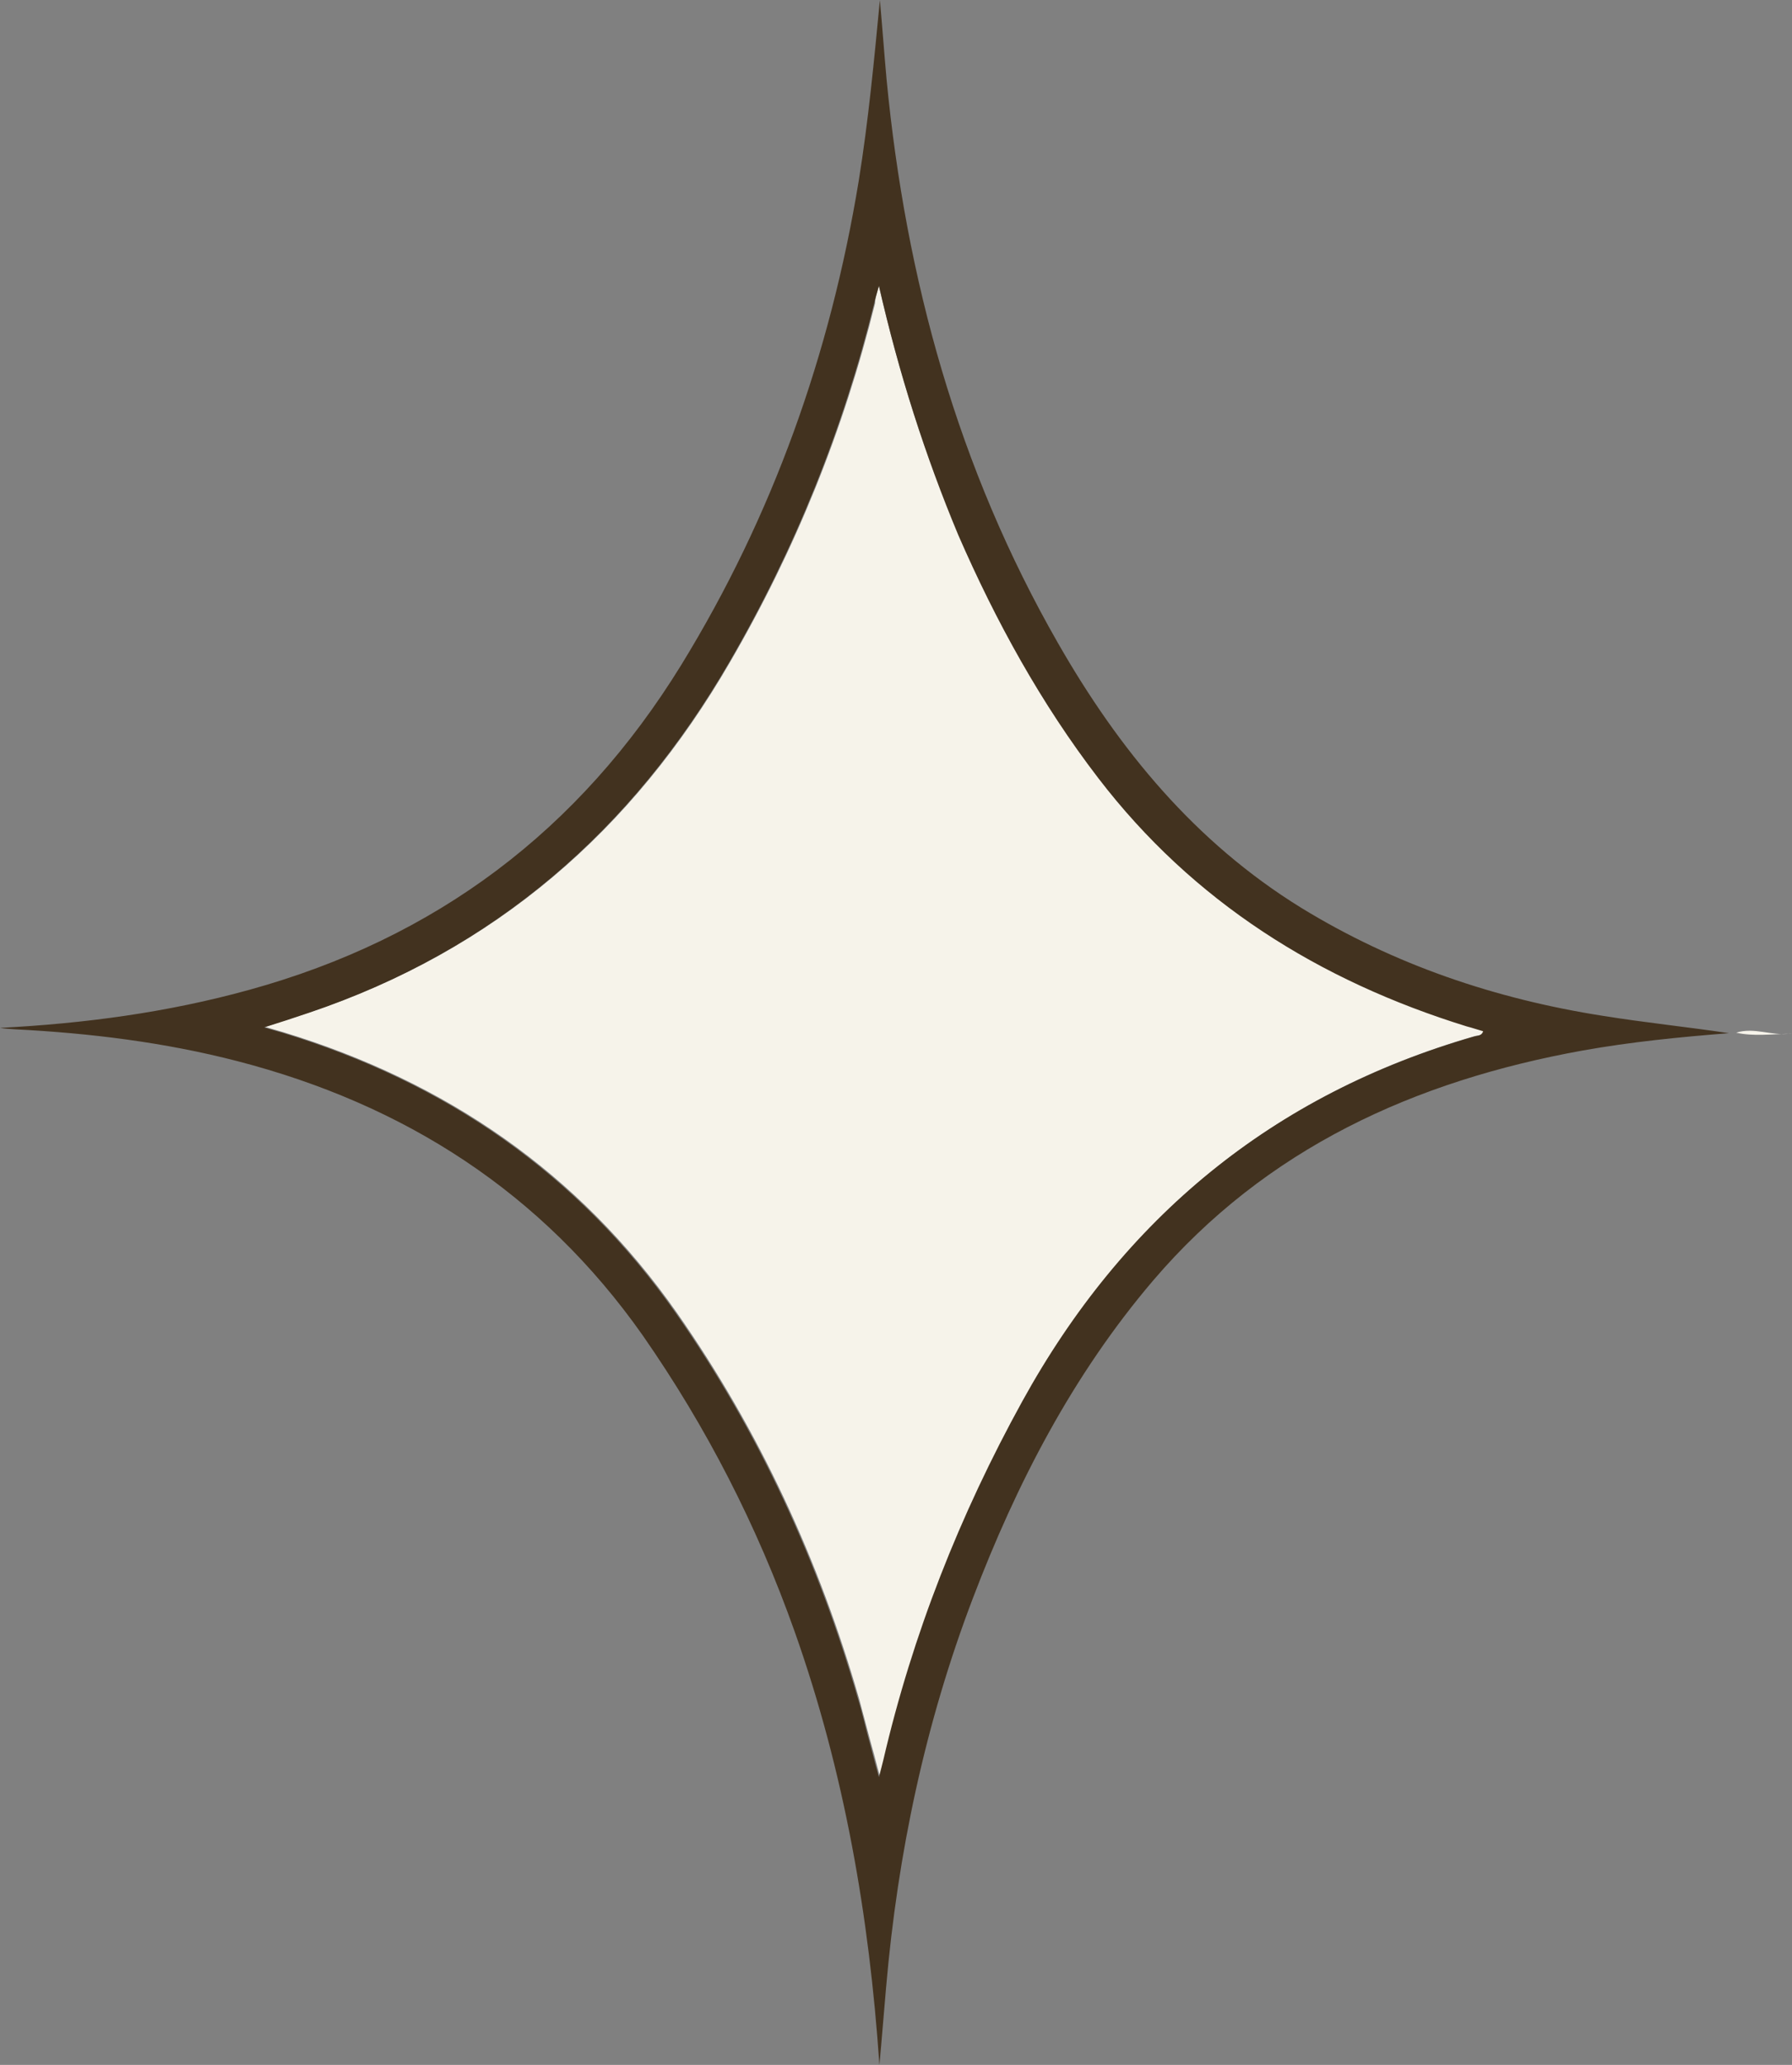
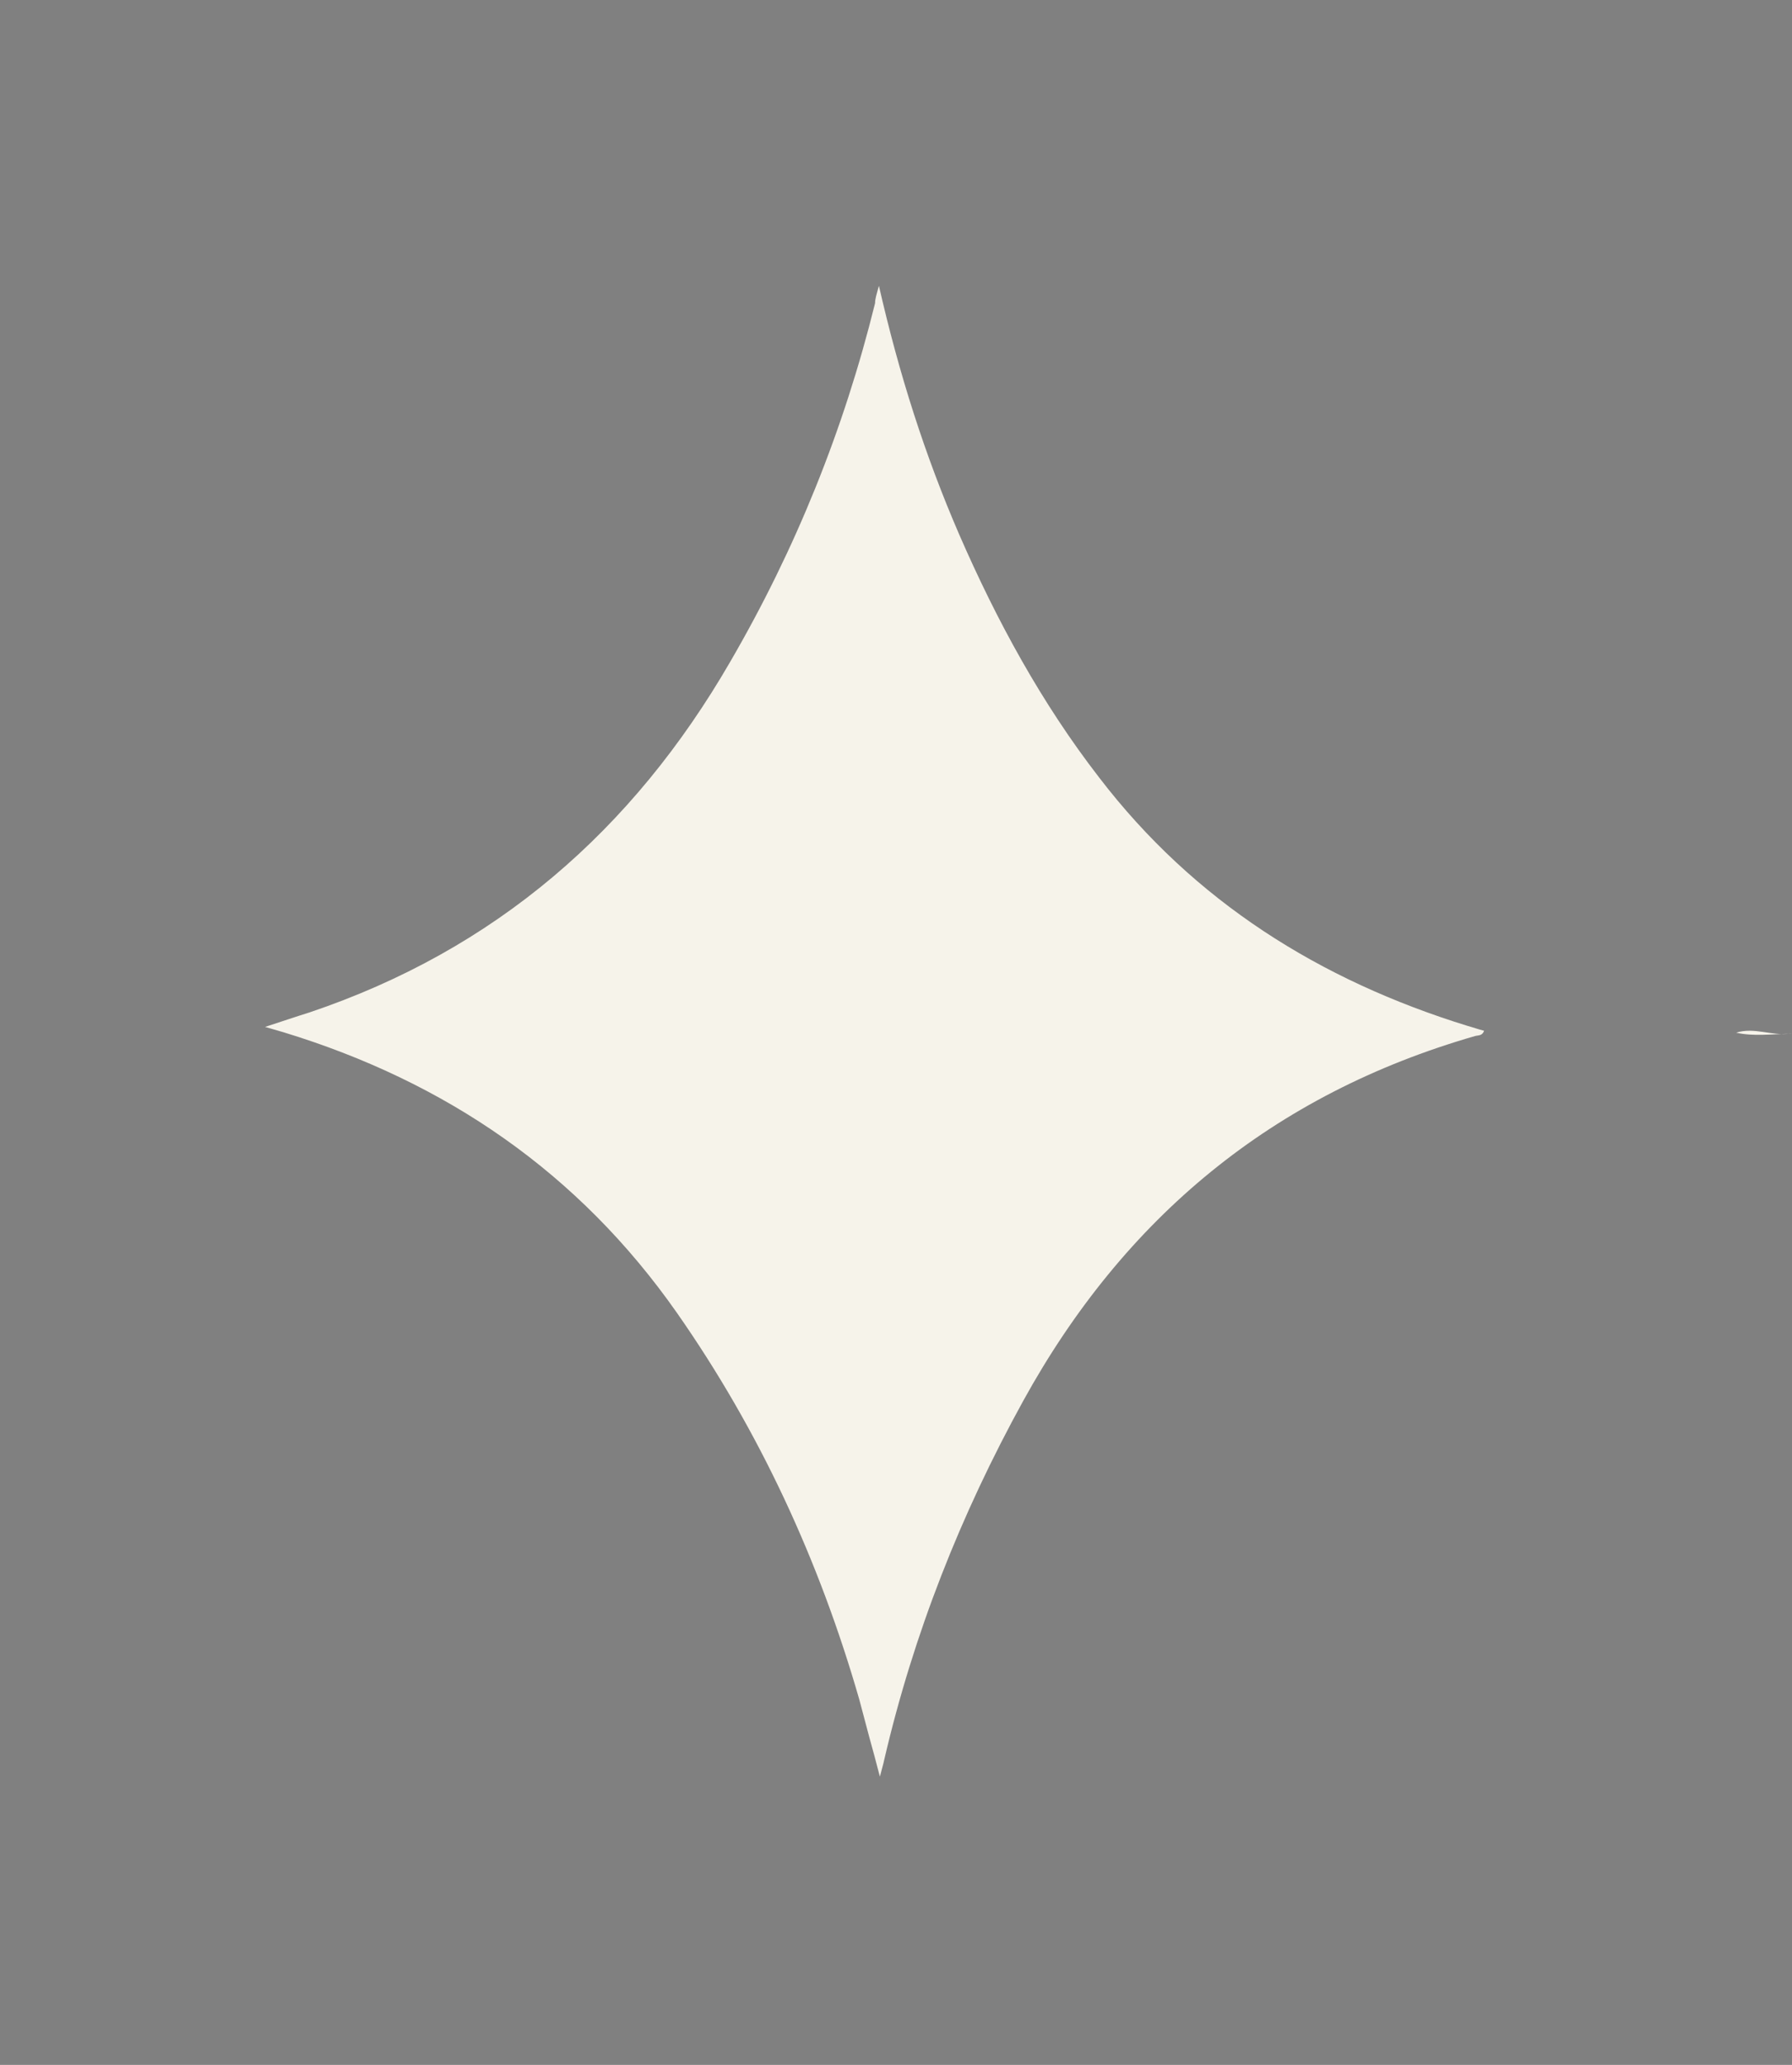
<svg xmlns="http://www.w3.org/2000/svg" fill="#000000" height="429.1" preserveAspectRatio="xMidYMid meet" version="1" viewBox="-0.0 -0.1 372.5 429.1" width="372.5" zoomAndPan="magnify">
  <rect x="-0.0" y="-0.1" width="372.5" height="429.1" fill="#808080" stroke="none" />
  <g clip-rule="evenodd" fill-rule="evenodd">
    <g id="change1_1">
      <path d="M182.7,59.3c4.2,18.4,9.6,35.3,16.7,51.7 c7.8,17.9,17.1,35,29.1,50.5c19.7,25.7,45.8,42.1,76.6,51.6c1.1,0.3,2.2,0.7,3.4,1c-0.4,1.1-1.2,0.9-1.9,1.1 c-42,12.1-72.9,37.7-93.9,75.8c-13,23.6-22.8,48.4-28.9,74.6c-0.2,1-0.5,1.9-0.9,3.5c-0.8-3.1-1.5-5.7-2.2-8.2 c-0.7-2.6-1.4-5.3-2.1-7.9c-8.3-28.8-20.7-55.7-37.9-80.3c-20.4-29.1-48-48-81.8-58.3c-1-0.3-2.1-0.6-3.8-1.1 c3.4-1.1,6.3-2.1,9.2-3c38.6-13,67.2-37.8,87.5-72.9c13.6-23.4,23.6-48.2,30.1-74.5C181.9,62,182.2,61.1,182.7,59.3z M372,214.7 c-3.7,0.5-7.4-1.4-11.1-0.2c3.6,0.8,7.2,0.3,11.6,0.2C371.8,214.7,371.9,214.7,372,214.7z" fill="#f6f3ea" />
    </g>
    <g id="change2_1">
-       <path d="M182.8,429c-2.1-30.9-7.3-60.9-17.6-90 c-7.8-22-18.3-42.5-31.6-61.6c-20.9-29.7-49.5-48-84.3-57c-15.1-3.9-30.5-5.8-46.1-6.6c-1.1-0.1-2.1-0.1-3.2-0.3 c17.5-0.9,34.8-3.2,51.8-7.9c38.8-10.7,68.6-33.1,89.8-67.5c19.1-31.1,31-64.7,36.9-100.6c2-12.4,3.2-25,4.4-37.6 c0.5,5.5,0.9,11.1,1.4,16.6c4,41.4,14.8,80.7,35.6,117c12.7,22.2,28.5,41.4,50.5,55c19.4,11.9,40.5,19,62.8,22.5 c8.7,1.4,17.5,2.3,26.2,3.6c-10.2,0.8-20.3,1.8-30.4,3.6c-34.9,6.3-65.8,20.3-89.3,47.8c-16.7,19.6-28.4,42.2-37.5,66.1 c-9.9,26-15.6,53-18,80.7C183.7,418.4,183.3,423.7,182.8,429z M182.7,59.3c-0.5,1.8-0.8,2.7-1,3.7c-6.5,26.3-16.5,51.1-30.1,74.5 c-20.3,35-48.9,59.9-87.5,72.9c-2.9,1-5.7,1.9-9.2,3c1.7,0.5,2.7,0.8,3.8,1.1c33.8,10.3,61.4,29.2,81.8,58.3 c17.2,24.6,29.6,51.5,37.9,80.3c0.8,2.6,1.4,5.3,2.1,7.9c0.7,2.5,1.3,5,2.2,8.2c0.4-1.6,0.7-2.6,0.9-3.5 c6.1-26.2,15.9-51,28.9-74.6c21-38.1,52-63.7,93.9-75.8c0.7-0.2,1.6-0.1,1.9-1.1c-1.1-0.3-2.2-0.7-3.4-1 c-30.7-9.5-56.9-25.9-76.6-51.6c-11.9-15.5-21.3-32.6-29.1-50.5C192.3,94.6,186.9,77.6,182.7,59.3z" fill="#42321f" />
-     </g>
+       </g>
  </g>
</svg>